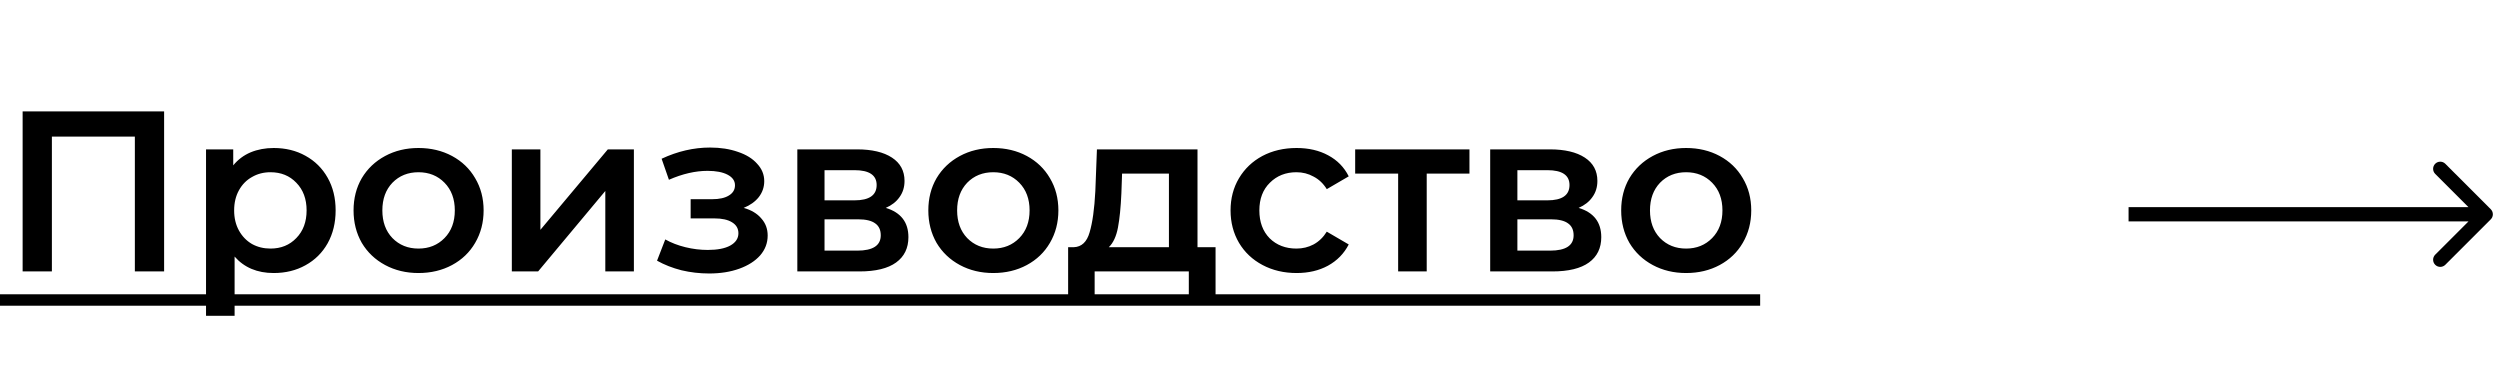
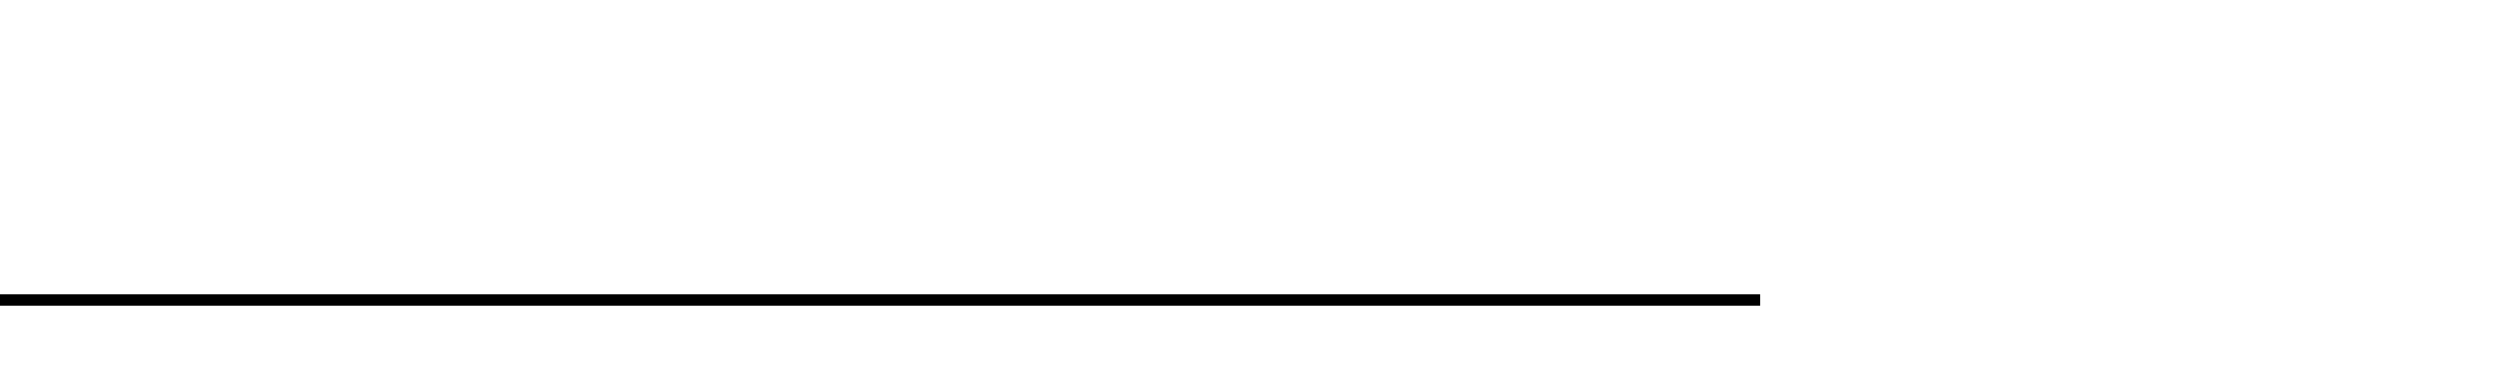
<svg xmlns="http://www.w3.org/2000/svg" width="175" height="26" viewBox="0 0 175 26" fill="none">
-   <path d="M11.488 7.8V19H9.44V9.56H3.632V19H1.584V7.8H11.488ZM19.158 10.36C19.99 10.36 20.732 10.541 21.382 10.904C22.044 11.267 22.561 11.779 22.934 12.44C23.308 13.101 23.494 13.864 23.494 14.728C23.494 15.592 23.308 16.36 22.934 17.032C22.561 17.693 22.044 18.205 21.382 18.568C20.732 18.931 19.99 19.112 19.158 19.112C18.006 19.112 17.094 18.728 16.422 17.96V22.104H14.422V10.456H16.326V11.576C16.657 11.171 17.062 10.867 17.542 10.664C18.033 10.461 18.572 10.36 19.158 10.36ZM18.934 17.4C19.67 17.4 20.273 17.155 20.742 16.664C21.222 16.173 21.462 15.528 21.462 14.728C21.462 13.928 21.222 13.283 20.742 12.792C20.273 12.301 19.67 12.056 18.934 12.056C18.454 12.056 18.022 12.168 17.638 12.392C17.254 12.605 16.95 12.915 16.726 13.32C16.502 13.725 16.39 14.195 16.39 14.728C16.39 15.261 16.502 15.731 16.726 16.136C16.95 16.541 17.254 16.856 17.638 17.08C18.022 17.293 18.454 17.4 18.934 17.4ZM29.293 19.112C28.429 19.112 27.65 18.925 26.957 18.552C26.263 18.179 25.719 17.661 25.325 17C24.941 16.328 24.749 15.571 24.749 14.728C24.749 13.885 24.941 13.133 25.325 12.472C25.719 11.811 26.263 11.293 26.957 10.92C27.65 10.547 28.429 10.36 29.293 10.36C30.167 10.36 30.951 10.547 31.645 10.92C32.338 11.293 32.877 11.811 33.261 12.472C33.655 13.133 33.853 13.885 33.853 14.728C33.853 15.571 33.655 16.328 33.261 17C32.877 17.661 32.338 18.179 31.645 18.552C30.951 18.925 30.167 19.112 29.293 19.112ZM29.293 17.4C30.029 17.4 30.637 17.155 31.117 16.664C31.597 16.173 31.837 15.528 31.837 14.728C31.837 13.928 31.597 13.283 31.117 12.792C30.637 12.301 30.029 12.056 29.293 12.056C28.557 12.056 27.949 12.301 27.469 12.792C26.999 13.283 26.765 13.928 26.765 14.728C26.765 15.528 26.999 16.173 27.469 16.664C27.949 17.155 28.557 17.4 29.293 17.4ZM35.828 10.456H37.828V16.088L42.548 10.456H44.372V19H42.372V13.368L37.668 19H35.828V10.456ZM52.057 14.552C52.591 14.701 53.001 14.947 53.289 15.288C53.588 15.619 53.737 16.019 53.737 16.488C53.737 17.011 53.561 17.475 53.209 17.88C52.857 18.275 52.372 18.584 51.753 18.808C51.135 19.032 50.431 19.144 49.641 19.144C48.98 19.144 48.335 19.069 47.705 18.92C47.076 18.76 46.505 18.536 45.993 18.248L46.569 16.76C46.985 16.995 47.455 17.176 47.977 17.304C48.5 17.432 49.023 17.496 49.545 17.496C50.217 17.496 50.74 17.395 51.113 17.192C51.497 16.979 51.689 16.691 51.689 16.328C51.689 15.997 51.54 15.741 51.241 15.56C50.953 15.379 50.543 15.288 50.009 15.288H48.345V13.944H49.849C50.351 13.944 50.74 13.859 51.017 13.688C51.305 13.517 51.449 13.277 51.449 12.968C51.449 12.659 51.279 12.413 50.937 12.232C50.596 12.051 50.127 11.96 49.529 11.96C48.676 11.96 47.775 12.168 46.825 12.584L46.313 11.112C47.433 10.589 48.564 10.328 49.705 10.328C50.431 10.328 51.081 10.429 51.657 10.632C52.233 10.824 52.681 11.101 53.001 11.464C53.332 11.816 53.497 12.221 53.497 12.68C53.497 13.096 53.369 13.469 53.113 13.8C52.857 14.12 52.505 14.371 52.057 14.552ZM62.005 14.552C63.061 14.872 63.589 15.555 63.589 16.6C63.589 17.368 63.301 17.96 62.725 18.376C62.149 18.792 61.295 19 60.165 19H55.813V10.456H59.989C61.034 10.456 61.85 10.648 62.437 11.032C63.023 11.416 63.317 11.96 63.317 12.664C63.317 13.101 63.199 13.48 62.965 13.8C62.741 14.12 62.421 14.371 62.005 14.552ZM57.717 14.024H59.813C60.847 14.024 61.365 13.667 61.365 12.952C61.365 12.259 60.847 11.912 59.813 11.912H57.717V14.024ZM60.005 17.544C61.103 17.544 61.653 17.187 61.653 16.472C61.653 16.099 61.525 15.821 61.269 15.64C61.013 15.448 60.613 15.352 60.069 15.352H57.717V17.544H60.005ZM69.527 19.112C68.663 19.112 67.884 18.925 67.191 18.552C66.498 18.179 65.954 17.661 65.559 17C65.175 16.328 64.983 15.571 64.983 14.728C64.983 13.885 65.175 13.133 65.559 12.472C65.954 11.811 66.498 11.293 67.191 10.92C67.884 10.547 68.663 10.36 69.527 10.36C70.402 10.36 71.186 10.547 71.879 10.92C72.572 11.293 73.111 11.811 73.495 12.472C73.89 13.133 74.087 13.885 74.087 14.728C74.087 15.571 73.89 16.328 73.495 17C73.111 17.661 72.572 18.179 71.879 18.552C71.186 18.925 70.402 19.112 69.527 19.112ZM69.527 17.4C70.263 17.4 70.871 17.155 71.351 16.664C71.831 16.173 72.071 15.528 72.071 14.728C72.071 13.928 71.831 13.283 71.351 12.792C70.871 12.301 70.263 12.056 69.527 12.056C68.791 12.056 68.183 12.301 67.703 12.792C67.234 13.283 66.999 13.928 66.999 14.728C66.999 15.528 67.234 16.173 67.703 16.664C68.183 17.155 68.791 17.4 69.527 17.4ZM85.089 17.304V20.904H83.217V19H76.625V20.904H74.769V17.304H75.169C75.713 17.283 76.081 16.936 76.273 16.264C76.476 15.581 76.609 14.621 76.673 13.384L76.785 10.456H83.825V17.304H85.089ZM78.497 13.528C78.454 14.509 78.374 15.309 78.257 15.928C78.14 16.547 77.926 17.005 77.617 17.304H81.825V12.152H78.545L78.497 13.528ZM90.763 19.112C89.878 19.112 89.083 18.925 88.379 18.552C87.675 18.179 87.126 17.661 86.731 17C86.337 16.328 86.139 15.571 86.139 14.728C86.139 13.885 86.337 13.133 86.731 12.472C87.126 11.811 87.67 11.293 88.363 10.92C89.067 10.547 89.867 10.36 90.763 10.36C91.606 10.36 92.342 10.531 92.971 10.872C93.611 11.213 94.091 11.704 94.411 12.344L92.875 13.24C92.63 12.845 92.321 12.552 91.947 12.36C91.585 12.157 91.185 12.056 90.747 12.056C90.001 12.056 89.382 12.301 88.891 12.792C88.401 13.272 88.155 13.917 88.155 14.728C88.155 15.539 88.395 16.189 88.875 16.68C89.366 17.16 89.99 17.4 90.747 17.4C91.185 17.4 91.585 17.304 91.947 17.112C92.321 16.909 92.63 16.611 92.875 16.216L94.411 17.112C94.081 17.752 93.595 18.248 92.955 18.6C92.326 18.941 91.595 19.112 90.763 19.112ZM102.862 12.152H99.87V19H97.87V12.152H94.862V10.456H102.862V12.152ZM110.505 14.552C111.561 14.872 112.089 15.555 112.089 16.6C112.089 17.368 111.801 17.96 111.225 18.376C110.649 18.792 109.795 19 108.665 19H104.313V10.456H108.489C109.534 10.456 110.35 10.648 110.937 11.032C111.523 11.416 111.817 11.96 111.817 12.664C111.817 13.101 111.699 13.48 111.465 13.8C111.241 14.12 110.921 14.371 110.505 14.552ZM106.217 14.024H108.313C109.347 14.024 109.865 13.667 109.865 12.952C109.865 12.259 109.347 11.912 108.313 11.912H106.217V14.024ZM108.505 17.544C109.603 17.544 110.153 17.187 110.153 16.472C110.153 16.099 110.025 15.821 109.769 15.64C109.513 15.448 109.113 15.352 108.569 15.352H106.217V17.544H108.505ZM118.027 19.112C117.163 19.112 116.384 18.925 115.691 18.552C114.998 18.179 114.454 17.661 114.059 17C113.675 16.328 113.483 15.571 113.483 14.728C113.483 13.885 113.675 13.133 114.059 12.472C114.454 11.811 114.998 11.293 115.691 10.92C116.384 10.547 117.163 10.36 118.027 10.36C118.902 10.36 119.686 10.547 120.379 10.92C121.072 11.293 121.611 11.811 121.995 12.472C122.39 13.133 122.587 13.885 122.587 14.728C122.587 15.571 122.39 16.328 121.995 17C121.611 17.661 121.072 18.179 120.379 18.552C119.686 18.925 118.902 19.112 118.027 19.112ZM118.027 17.4C118.763 17.4 119.371 17.155 119.851 16.664C120.331 16.173 120.571 15.528 120.571 14.728C120.571 13.928 120.331 13.283 119.851 12.792C119.371 12.301 118.763 12.056 118.027 12.056C117.291 12.056 116.683 12.301 116.203 12.792C115.734 13.283 115.499 13.928 115.499 14.728C115.499 15.528 115.734 16.173 116.203 16.664C116.683 17.155 117.291 17.4 118.027 17.4Z" fill="black" />
  <path d="M0 20.6H123.211V21.4H0V20.6Z" fill="black" />
-   <path d="M174.354 15.354C174.549 15.158 174.549 14.842 174.354 14.646L171.172 11.464C170.976 11.269 170.66 11.269 170.464 11.464C170.269 11.66 170.269 11.976 170.464 12.172L173.293 15L170.464 17.828C170.269 18.024 170.269 18.34 170.464 18.535C170.66 18.731 170.976 18.731 171.172 18.535L174.354 15.354ZM149 15.5H174V14.5H149V15.5Z" fill="black" />
</svg>